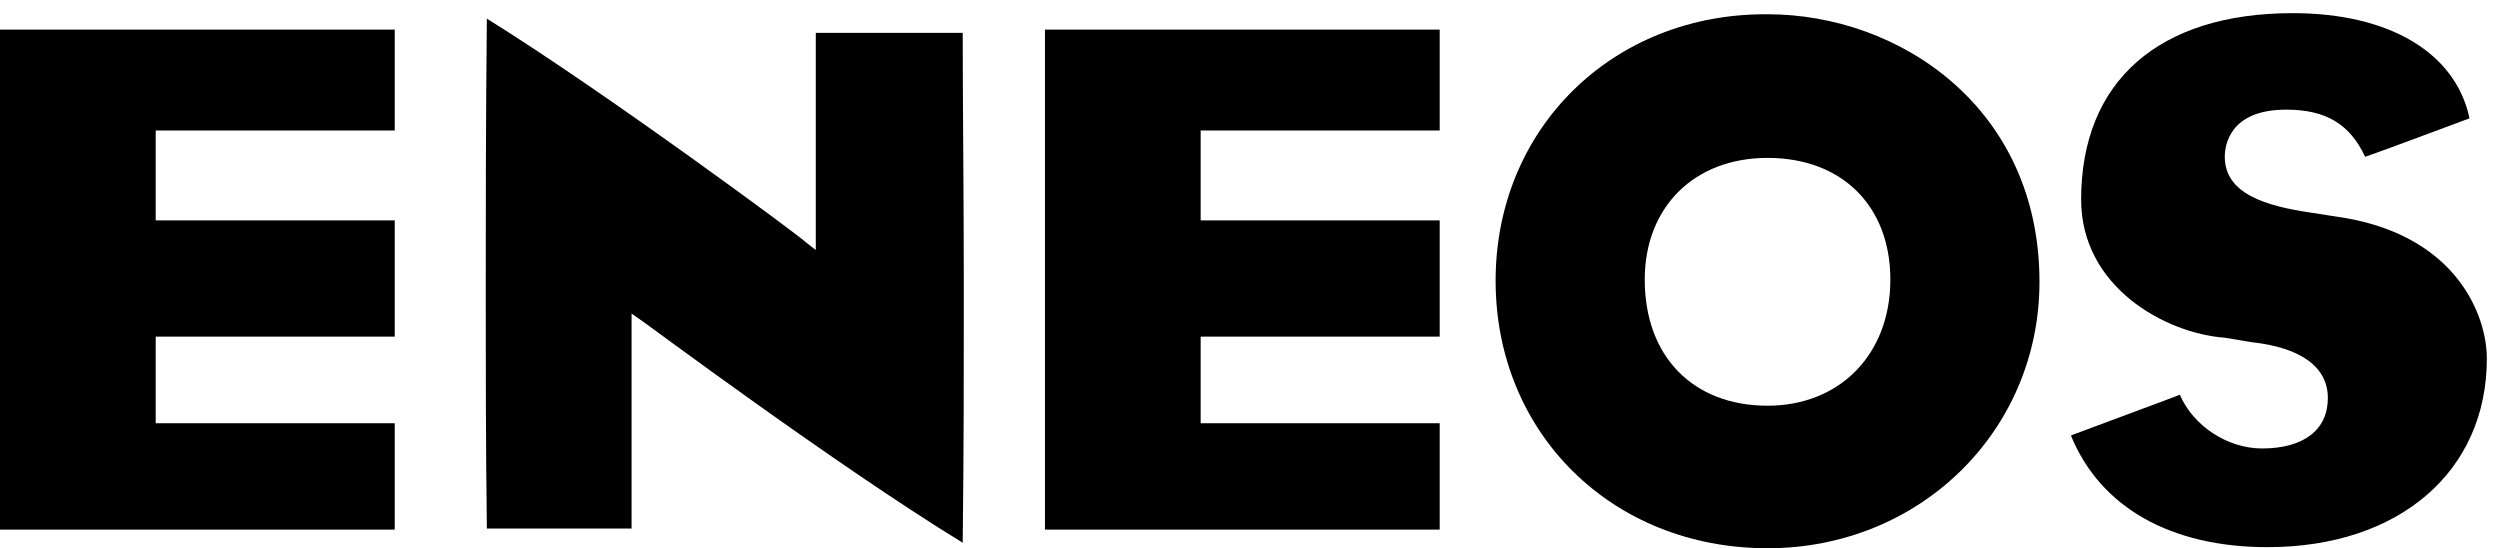
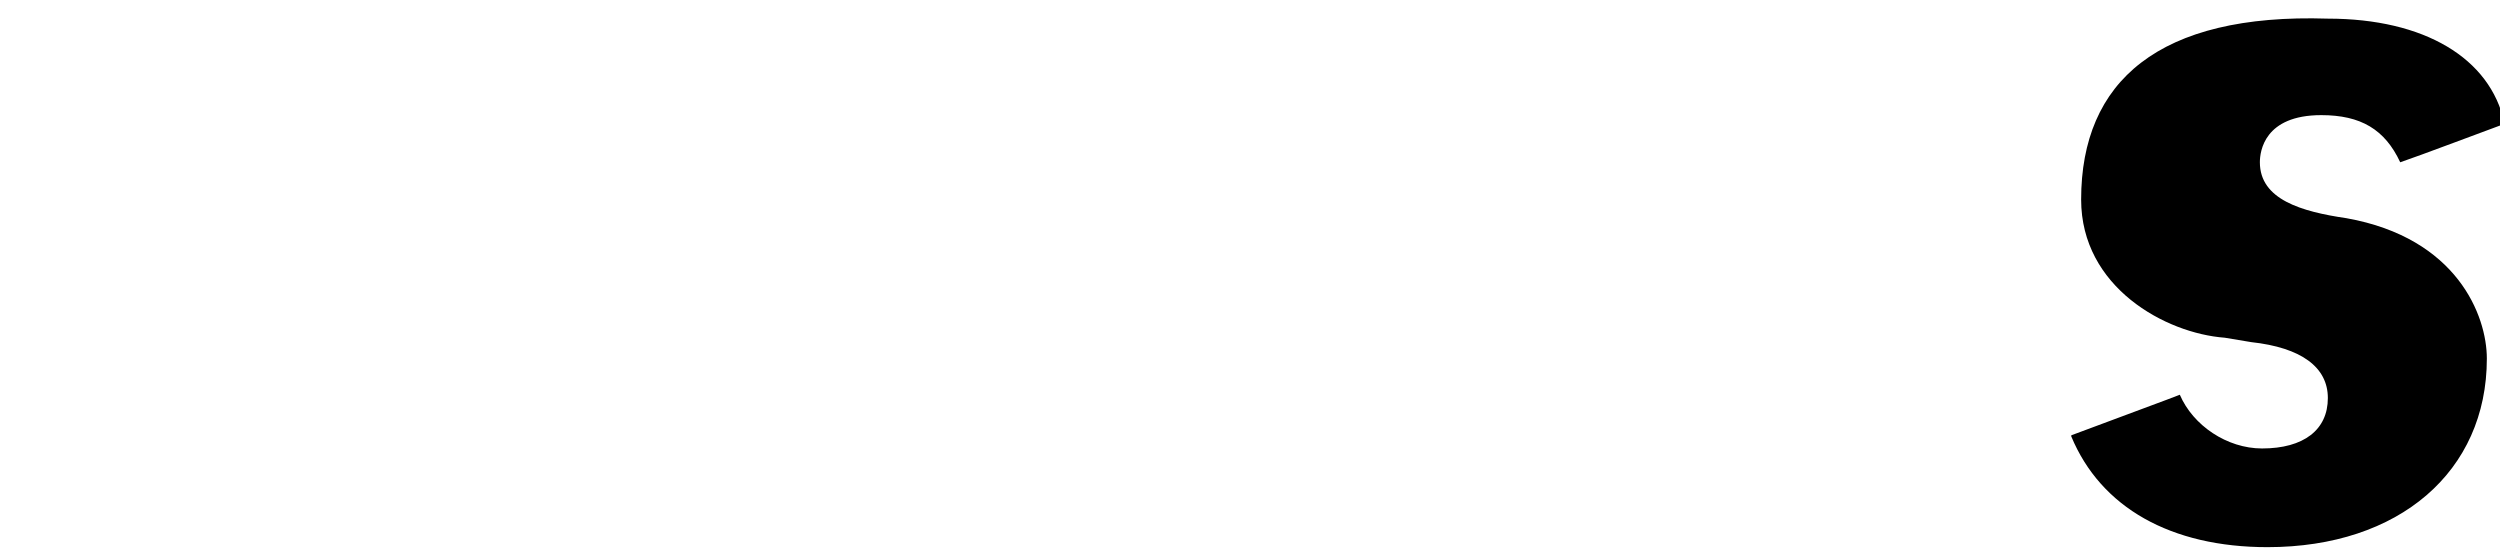
<svg xmlns="http://www.w3.org/2000/svg" viewBox="0 0 228 50" width="228" height="50">
-   <path d="M44.3,27c0,6.5,0,13,0.1,21.1v0.1c0,0,0,0,0.1,0h13h0.1V28.6l1,0.7c0.2,0.1,17.6,13.1,29.2,20.2c0-0.1,0-0.1,0-0.1   c0.1-8.2,0.1-15.8,0.1-22.6c0-9.2-0.1-17.1-0.1-23.6c0,0,0-0.1,0-0.2h-0.1H74.4v19.8l-0.9-0.7C73.3,21.8,55.2,8.4,44.4,1.7   C44.3,11.8,44.3,19.4,44.3,27" />
-   <path d="M136.4,25.6c0,13.9,10.6,24.4,24.8,24.4c13.9,0,24.8-10.7,24.8-24.3c0-15.9-12.8-24.4-24.8-24.4   C147.1,1.2,136.4,11.7,136.4,25.6 M150,25.5c0-6.6,4.5-11.1,11.2-11.1c6.8,0,11.2,4.4,11.2,11.1c0,6.8-4.6,11.5-11.2,11.5   C154.4,37,150,32.5,150,25.5" />
-   <path d="M189.8,18.2c0,8,7.7,12.2,13.1,12.6l2.4,0.4c4.6,0.5,7,2.3,7,5.1c0,2.9-2.2,4.6-6,4.6c-3.2,0-6.3-2.1-7.5-4.9   c-1,0.4-4.3,1.6-9.9,3.7c0,0.1,0,0.1,0,0.1c2.7,6.5,9.1,10.1,17.9,10.1c12,0,20-6.9,20-17.2c0-3.9-2.7-11-12.8-12.8l-3.2-0.5   c-4.1-0.6-7.9-1.7-7.9-5.1c0-1,0.4-4.3,5.6-4.3c3.6,0,5.8,1.3,7.2,4.3c1.5-0.5,8.4-3.1,9.5-3.5c0-0.1,0-0.1,0-0.1   c-1.3-5.9-7.3-9.5-16.1-9.5C196.9,1.2,189.8,7.4,189.8,18.2" />
-   <polygon points="36,38.6 14.2,38.6 14.2,30.7 36,30.7 36,20.1 14.2,20.1 14.2,11.9 36,11.9 36,2.7 0,2.7 0,48.3 36,48.3  " />
-   <polygon points="131.3,38.6 109.5,38.6 109.5,30.7 131.3,30.7 131.3,20.1 109.5,20.1 109.5,11.9 131.3,11.9 131.3,2.7 95.3,2.7    95.3,48.3 131.3,48.3  " />
+   <path d="M189.8,18.2c0,8,7.7,12.2,13.1,12.6l2.4,0.4c4.6,0.5,7,2.3,7,5.1c0,2.9-2.2,4.6-6,4.6c-3.2,0-6.3-2.1-7.5-4.9   c-1,0.4-4.3,1.6-9.9,3.7c0,0.1,0,0.1,0,0.1c2.7,6.5,9.1,10.1,17.9,10.1c12,0,20-6.9,20-17.2c0-3.9-2.7-11-12.8-12.8c-4.1-0.6-7.9-1.7-7.9-5.1c0-1,0.4-4.3,5.6-4.3c3.6,0,5.8,1.3,7.2,4.3c1.5-0.5,8.4-3.1,9.5-3.5c0-0.1,0-0.1,0-0.1   c-1.3-5.9-7.3-9.5-16.1-9.5C196.9,1.2,189.8,7.4,189.8,18.2" />
</svg>